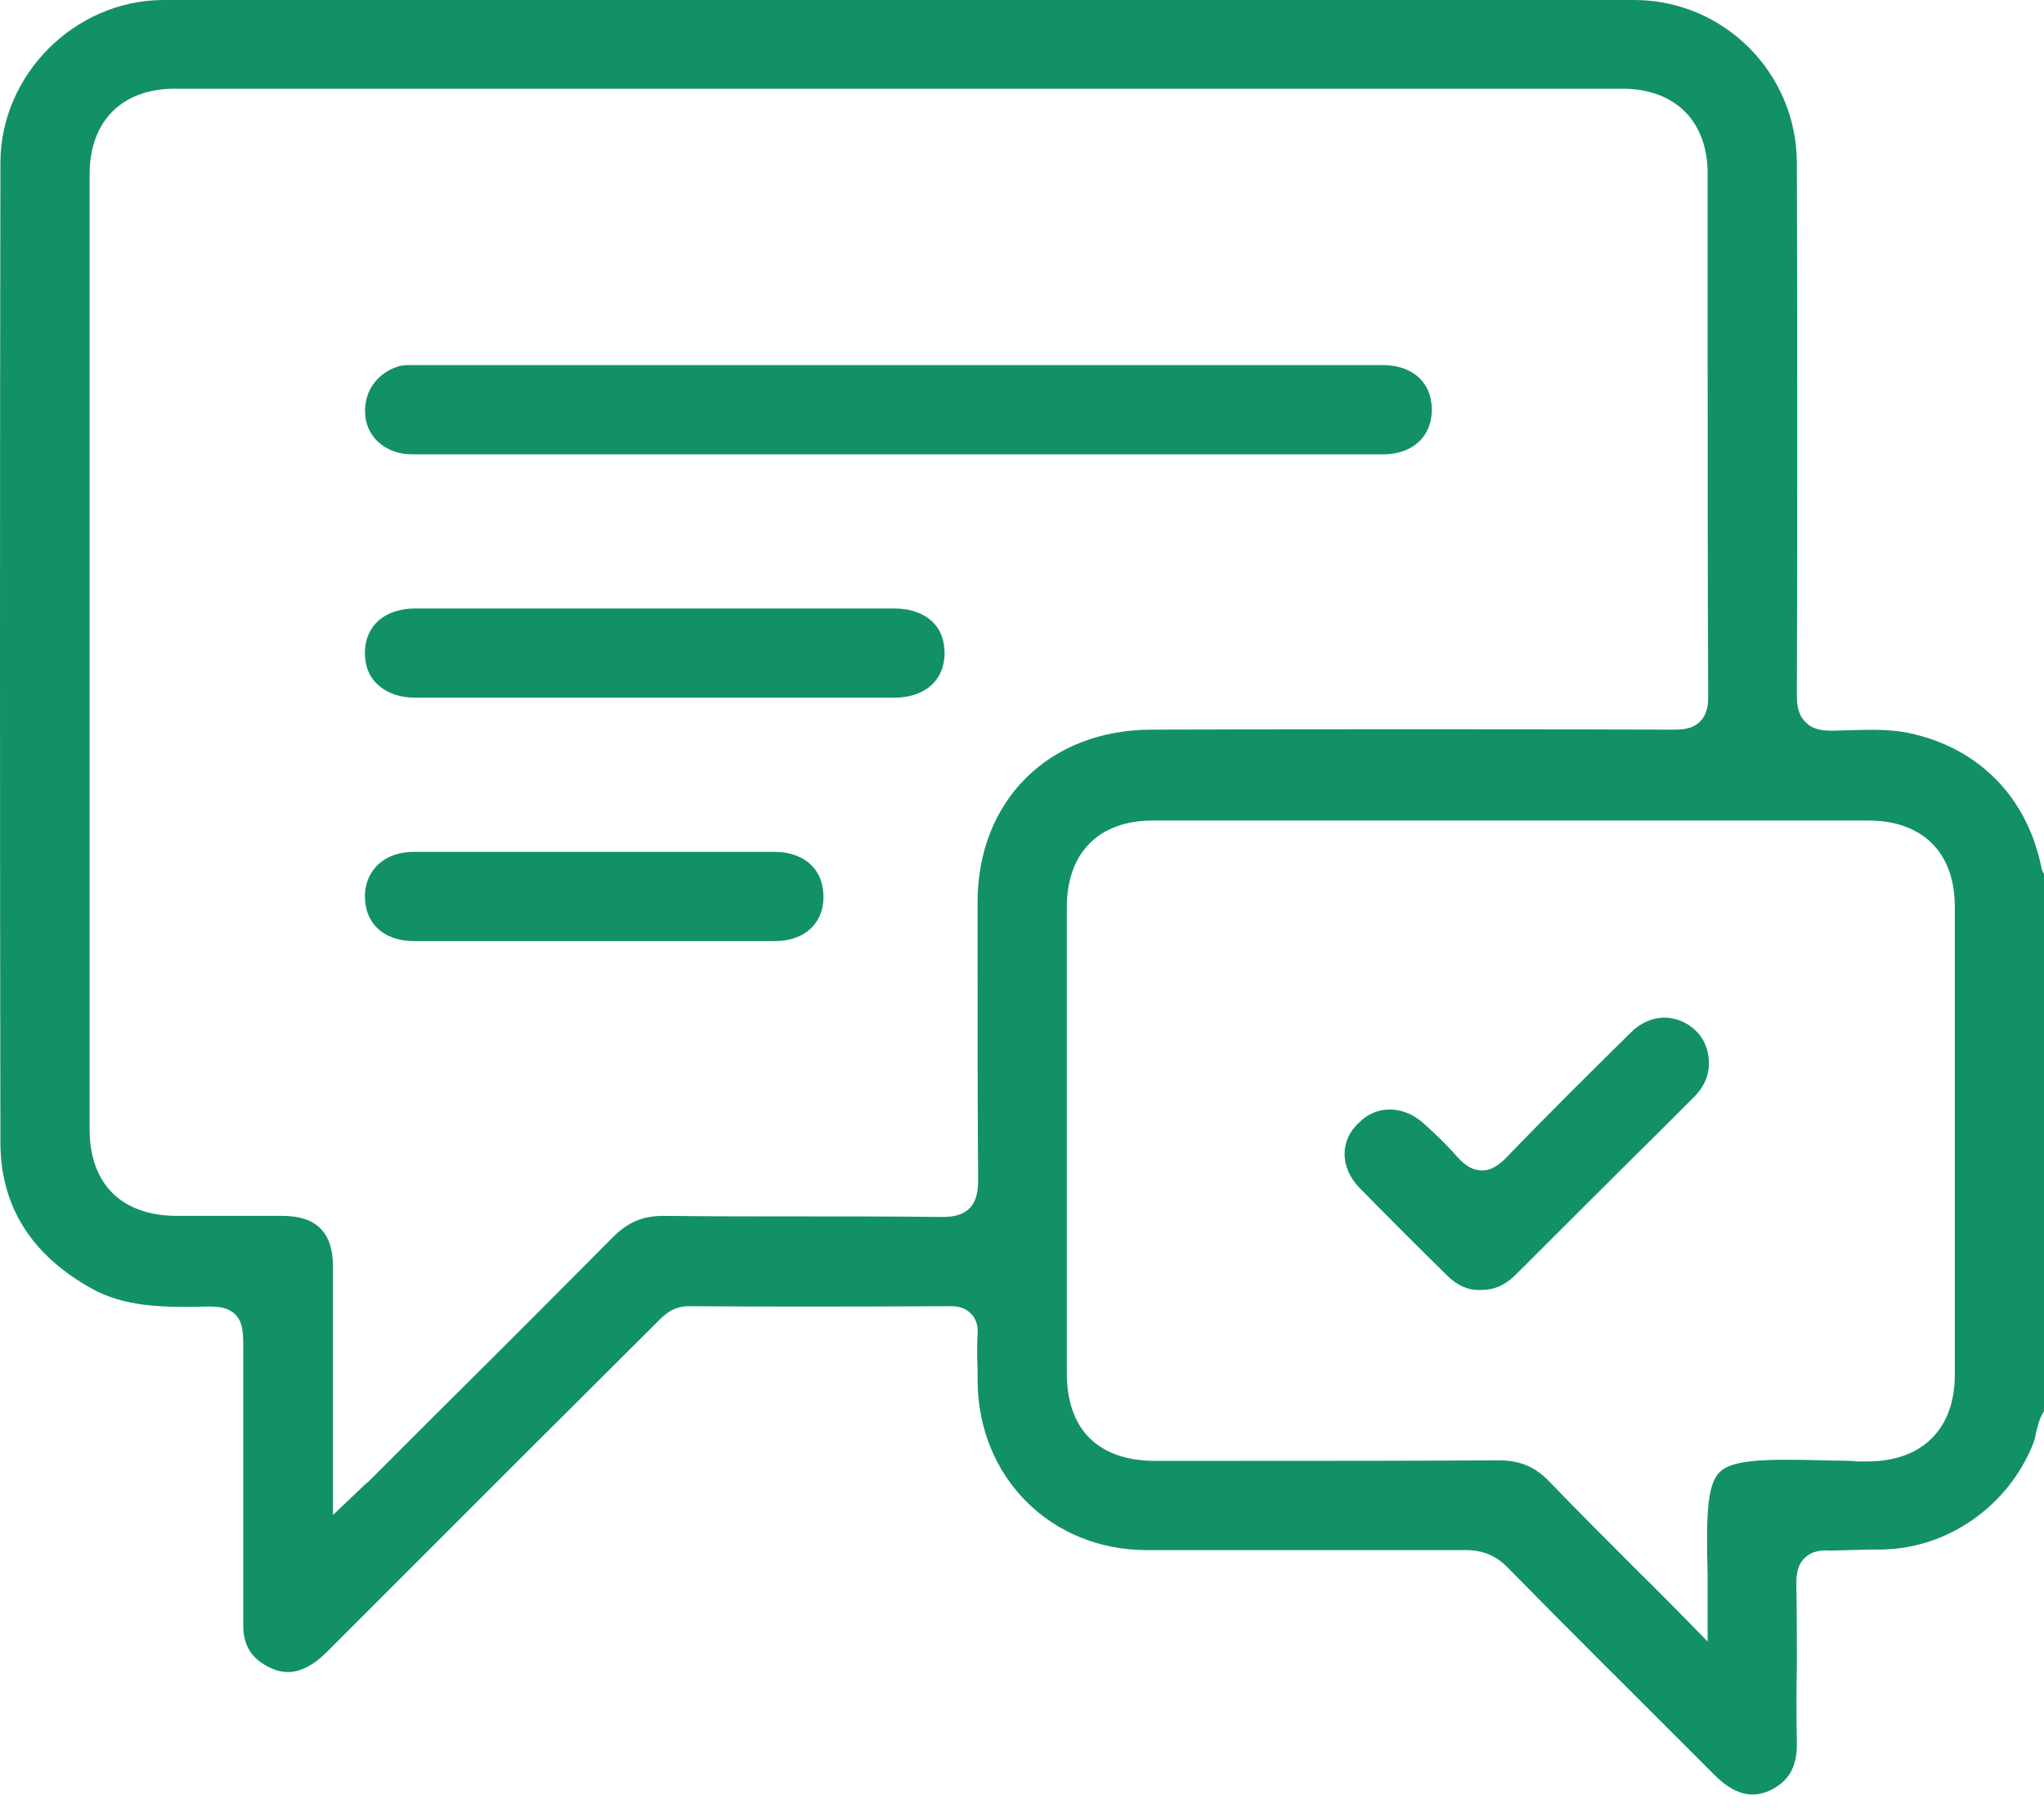
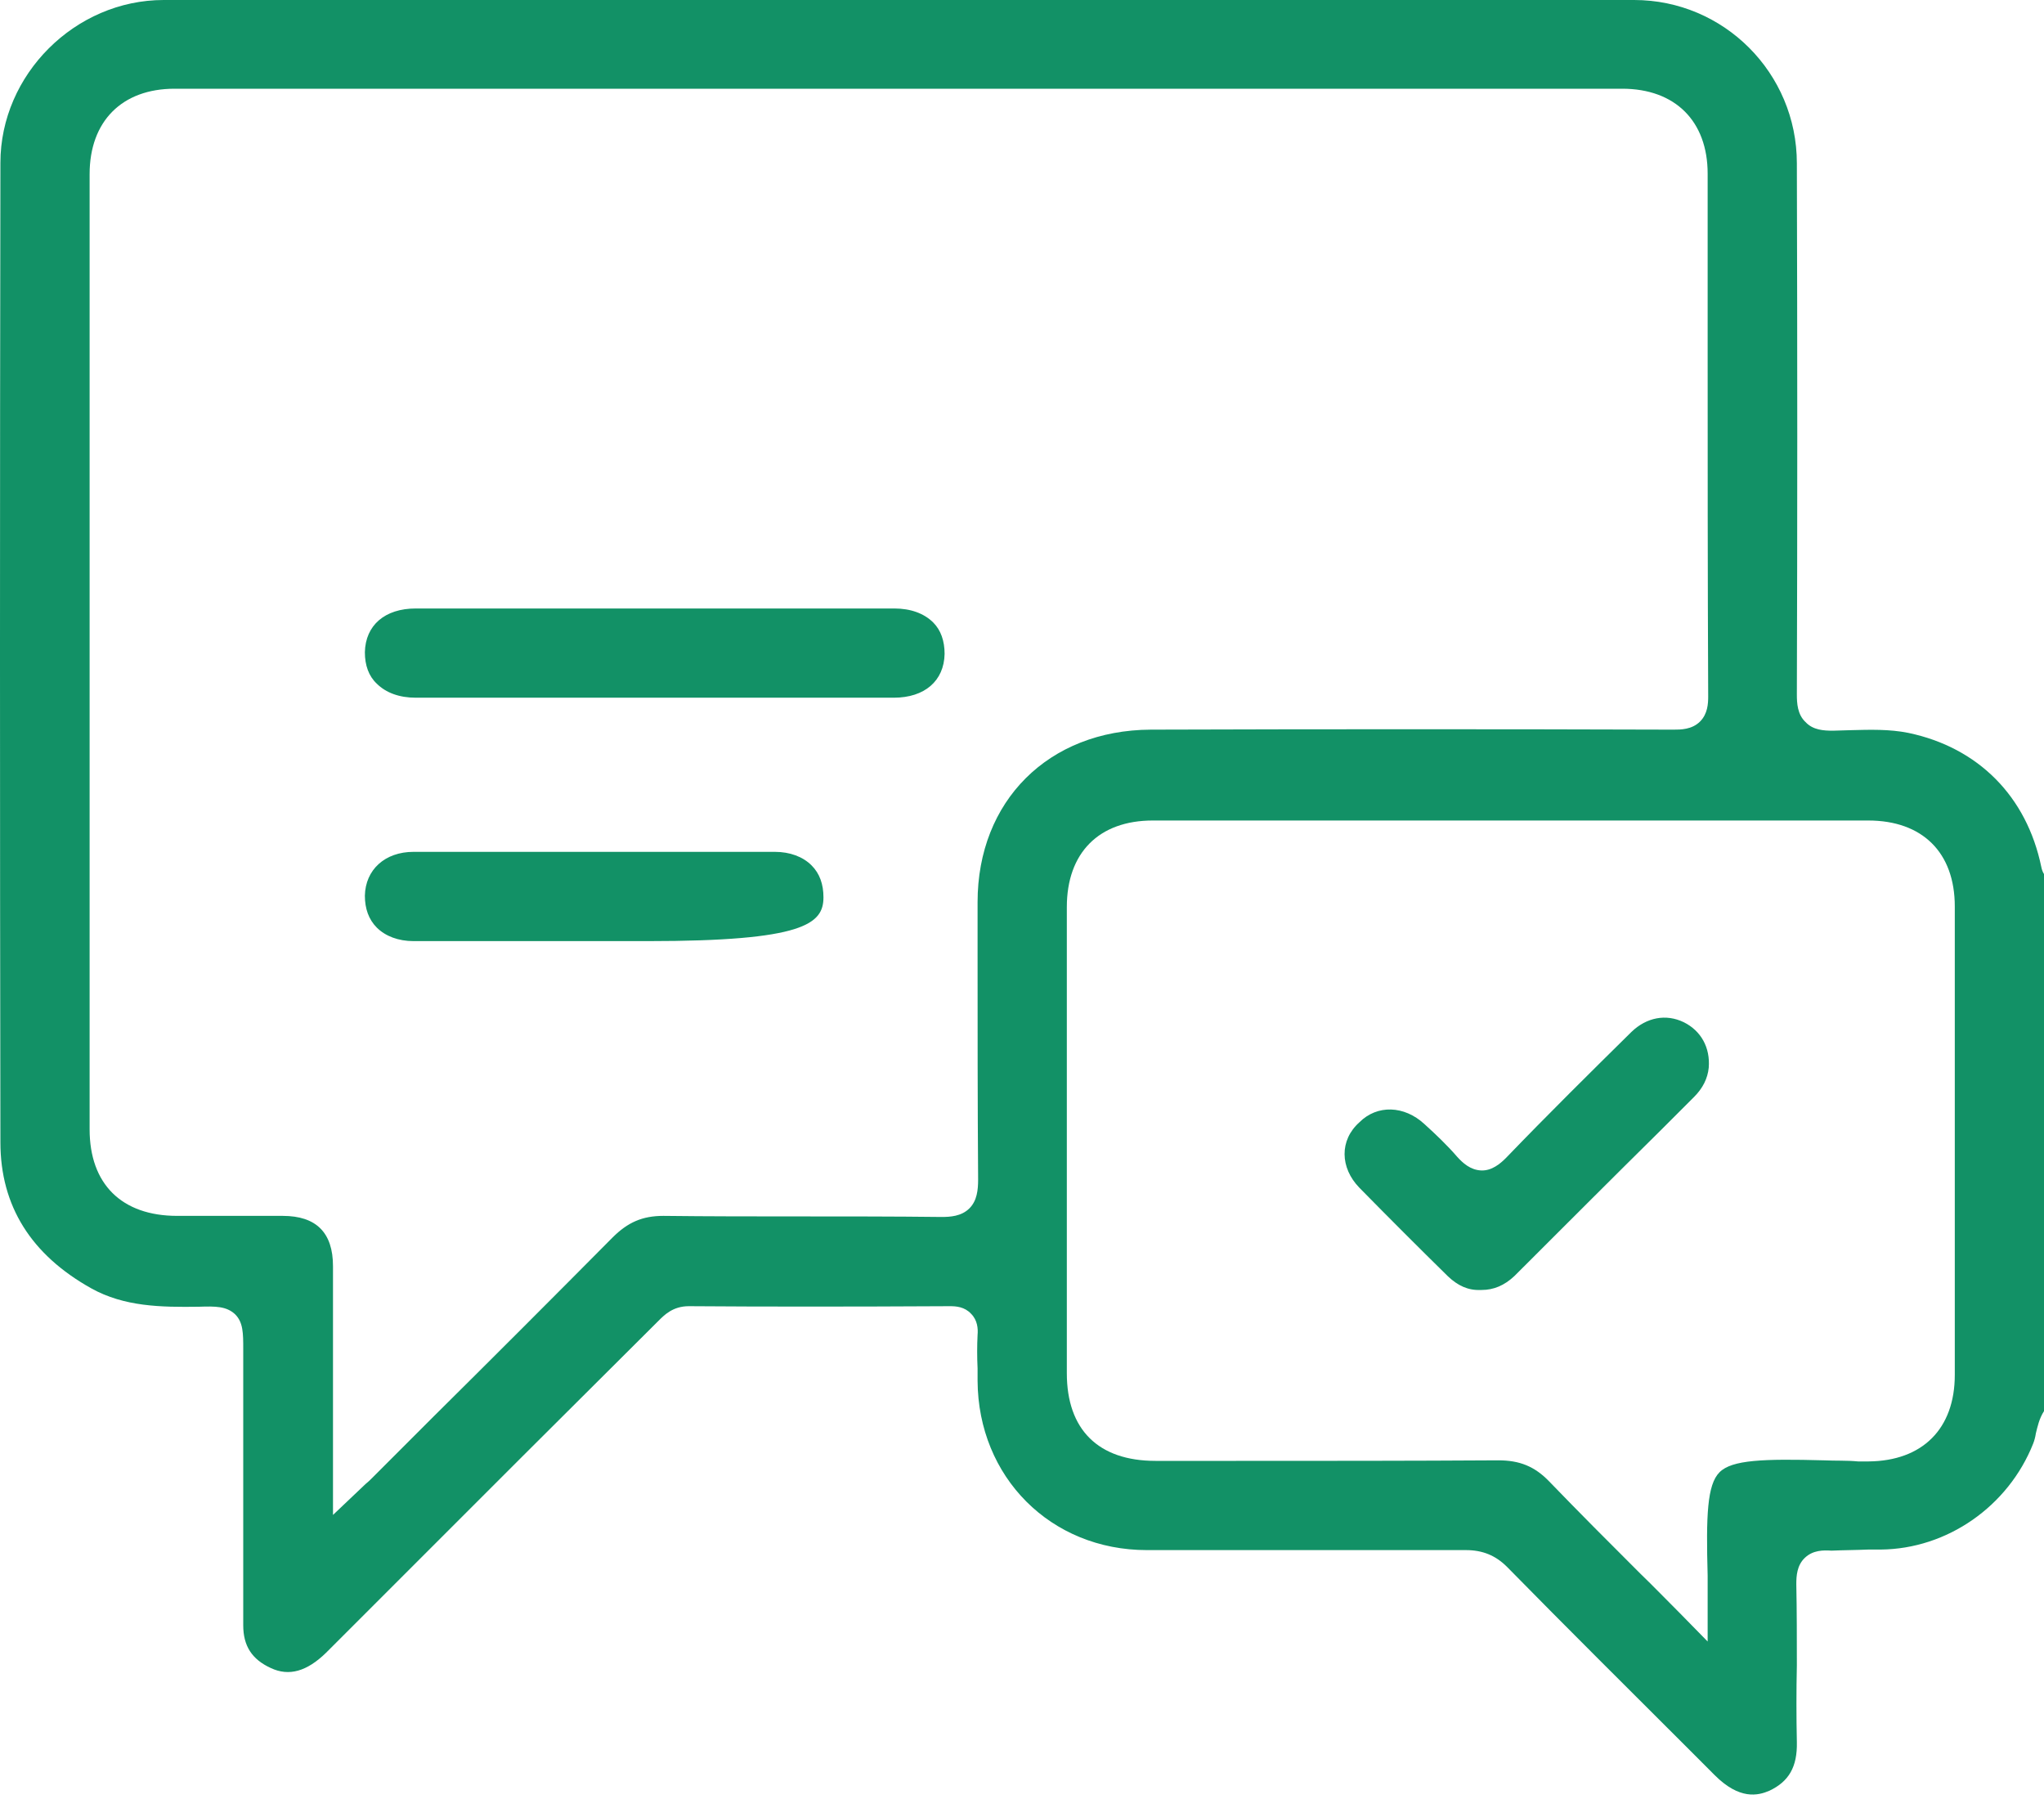
<svg xmlns="http://www.w3.org/2000/svg" width="45" height="40" viewBox="0 0 45 40" fill="none">
  <path d="M41.131 34.109C41.226 34.109 41.321 34.109 41.404 34.109C42.869 34.097 44.214 33.157 44.762 31.776C44.786 31.716 44.809 31.633 44.821 31.55C44.857 31.407 44.893 31.228 45 31.062V19.239C44.976 19.204 44.952 19.144 44.941 19.085C44.619 17.525 43.547 16.453 42.012 16.132C41.595 16.049 41.178 16.061 40.726 16.073C40.607 16.073 40.476 16.084 40.357 16.084C40.154 16.084 39.916 16.073 39.75 15.894C39.571 15.727 39.559 15.477 39.559 15.287C39.571 11.56 39.571 7.739 39.559 3.595C39.559 1.607 37.952 0 35.976 0C25.606 0 14.712 0 3.604 0C1.652 0 0.009 1.643 0.009 3.584C-0.003 10.834 -0.003 17.942 0.009 25.145C0.009 26.549 0.688 27.621 2.009 28.359C2.735 28.764 3.545 28.776 4.378 28.764C4.747 28.752 4.985 28.752 5.176 28.93C5.355 29.109 5.355 29.347 5.355 29.704V31.323C5.355 32.812 5.355 34.288 5.355 35.776C5.355 36.229 5.545 36.526 5.962 36.717C6.366 36.907 6.759 36.788 7.176 36.383C8.629 34.931 10.081 33.478 11.534 32.026L14.486 29.085C14.617 28.954 14.807 28.752 15.165 28.752C16.831 28.764 18.653 28.764 20.915 28.752C21.046 28.752 21.236 28.764 21.379 28.919C21.522 29.061 21.534 29.252 21.522 29.383C21.51 29.621 21.51 29.871 21.522 30.121C21.522 30.216 21.522 30.3 21.522 30.395C21.534 32.514 23.13 34.121 25.249 34.121C27.463 34.121 29.832 34.121 32.261 34.121C32.261 34.121 32.261 34.121 32.273 34.121C32.642 34.121 32.928 34.24 33.178 34.49C34.511 35.848 35.88 37.205 37.202 38.526L37.749 39.074C38.297 39.622 38.702 39.526 38.952 39.419C39.381 39.217 39.571 38.895 39.559 38.348C39.547 37.788 39.547 37.217 39.559 36.657C39.559 36.074 39.559 35.467 39.547 34.871C39.547 34.693 39.559 34.455 39.738 34.288C39.916 34.121 40.142 34.121 40.321 34.133C40.595 34.121 40.857 34.121 41.131 34.109ZM21.522 19.858V20.954C21.522 22.597 21.522 24.299 21.534 25.966C21.534 26.192 21.51 26.43 21.344 26.597C21.165 26.776 20.915 26.788 20.725 26.788C19.689 26.776 18.641 26.776 17.617 26.776C16.629 26.776 15.605 26.776 14.605 26.764C14.141 26.764 13.819 26.907 13.486 27.24C12.176 28.561 10.843 29.895 9.545 31.181C9.093 31.633 8.64 32.085 8.188 32.538C8.152 32.574 8.105 32.621 8.045 32.669L7.331 33.347V31.085C7.331 29.99 7.331 28.93 7.331 27.871C7.331 27.133 6.962 26.764 6.224 26.764C5.831 26.764 5.438 26.764 5.045 26.764C4.664 26.764 4.283 26.764 3.902 26.764C2.676 26.764 1.973 26.061 1.973 24.859C1.973 17.846 1.973 10.846 1.973 3.834C1.973 2.667 2.688 1.953 3.843 1.953C14.462 1.953 25.094 1.953 35.714 1.953C36.88 1.953 37.595 2.667 37.595 3.822C37.595 5.036 37.595 6.262 37.595 7.477C37.595 10.048 37.595 12.715 37.607 15.334C37.607 15.489 37.595 15.715 37.428 15.882C37.249 16.061 36.999 16.061 36.845 16.061C33.011 16.049 29.106 16.049 25.332 16.061C23.082 16.073 21.522 17.632 21.522 19.858ZM40.154 32.145C38.821 32.109 38.13 32.133 37.857 32.407C37.583 32.681 37.559 33.359 37.595 34.681C37.595 34.776 37.595 34.871 37.595 35.014C37.595 35.086 37.595 35.169 37.595 35.264V36.133L36.988 35.514C36.69 35.217 36.404 34.919 36.107 34.633C35.416 33.943 34.761 33.288 34.106 32.609C33.785 32.276 33.452 32.145 32.987 32.145C31.059 32.157 29.106 32.157 27.213 32.157C26.618 32.157 26.035 32.157 25.439 32.157C24.177 32.157 23.487 31.466 23.487 30.228C23.487 26.811 23.487 23.383 23.487 19.966C23.487 18.775 24.189 18.061 25.38 18.061C30.63 18.061 35.88 18.061 41.131 18.061C42.321 18.061 43.036 18.763 43.036 19.954C43.036 23.394 43.036 26.823 43.036 30.264C43.036 31.454 42.321 32.157 41.143 32.169H40.904C40.654 32.145 40.404 32.157 40.154 32.145Z" fill="#129166" />
-   <path d="M30.451 8.036C23.344 8.036 16.224 8.036 9.117 8.036H9.093C9.081 8.036 9.081 8.036 9.069 8.036C8.95 8.036 8.831 8.036 8.748 8.072C8.259 8.239 7.986 8.667 8.045 9.179C8.105 9.667 8.533 10.001 9.069 10.001C11.724 10.001 14.379 10.001 17.046 10.001H22.63C25.237 10.001 27.844 10.001 30.451 10.001C31.094 10.001 31.511 9.62 31.523 9.036C31.523 8.751 31.44 8.512 31.261 8.334C31.07 8.143 30.785 8.036 30.451 8.036Z" fill="#129166" />
  <path d="M8.033 14.358C8.033 14.644 8.117 14.882 8.295 15.049C8.498 15.251 8.795 15.358 9.152 15.358C10.402 15.358 11.665 15.358 12.915 15.358H15.915C17.165 15.358 18.427 15.358 19.677 15.358C20.355 15.358 20.784 14.989 20.796 14.394C20.796 14.108 20.713 13.87 20.546 13.703C20.344 13.501 20.046 13.394 19.689 13.394C16.177 13.394 12.665 13.394 9.152 13.394C8.474 13.394 8.045 13.763 8.033 14.358Z" fill="#129166" />
-   <path d="M8.033 19.716C8.033 20.001 8.117 20.239 8.295 20.418C8.486 20.608 8.771 20.716 9.105 20.716C10.033 20.716 10.962 20.716 11.891 20.716H14.26C15.188 20.716 16.129 20.716 17.058 20.716C17.701 20.716 18.129 20.335 18.129 19.751C18.129 19.466 18.046 19.227 17.867 19.049C17.677 18.858 17.391 18.751 17.058 18.751C15.748 18.751 14.45 18.751 13.141 18.751C11.795 18.751 10.45 18.751 9.105 18.751C8.474 18.751 8.045 19.144 8.033 19.716Z" fill="#129166" />
+   <path d="M8.033 19.716C8.033 20.001 8.117 20.239 8.295 20.418C8.486 20.608 8.771 20.716 9.105 20.716C10.033 20.716 10.962 20.716 11.891 20.716H14.26C17.701 20.716 18.129 20.335 18.129 19.751C18.129 19.466 18.046 19.227 17.867 19.049C17.677 18.858 17.391 18.751 17.058 18.751C15.748 18.751 14.45 18.751 13.141 18.751C11.795 18.751 10.45 18.751 9.105 18.751C8.474 18.751 8.045 19.144 8.033 19.716Z" fill="#129166" />
  <path d="M29.928 26.145C30.582 26.811 31.237 27.466 31.88 28.097C32.094 28.299 32.321 28.407 32.594 28.395H32.618C32.88 28.395 33.118 28.299 33.344 28.085C34.416 27.014 35.487 25.942 36.559 24.883L37.297 24.145C37.488 23.954 37.595 23.74 37.619 23.502C37.654 23.061 37.452 22.692 37.071 22.502C36.678 22.311 36.249 22.394 35.916 22.716C35.035 23.585 34.083 24.525 33.154 25.49C33.035 25.609 32.844 25.776 32.606 25.764C32.368 25.752 32.202 25.597 32.083 25.466C31.868 25.216 31.606 24.966 31.356 24.74C30.916 24.335 30.32 24.311 29.928 24.704C29.487 25.097 29.499 25.704 29.928 26.145Z" fill="#129166" />
</svg>